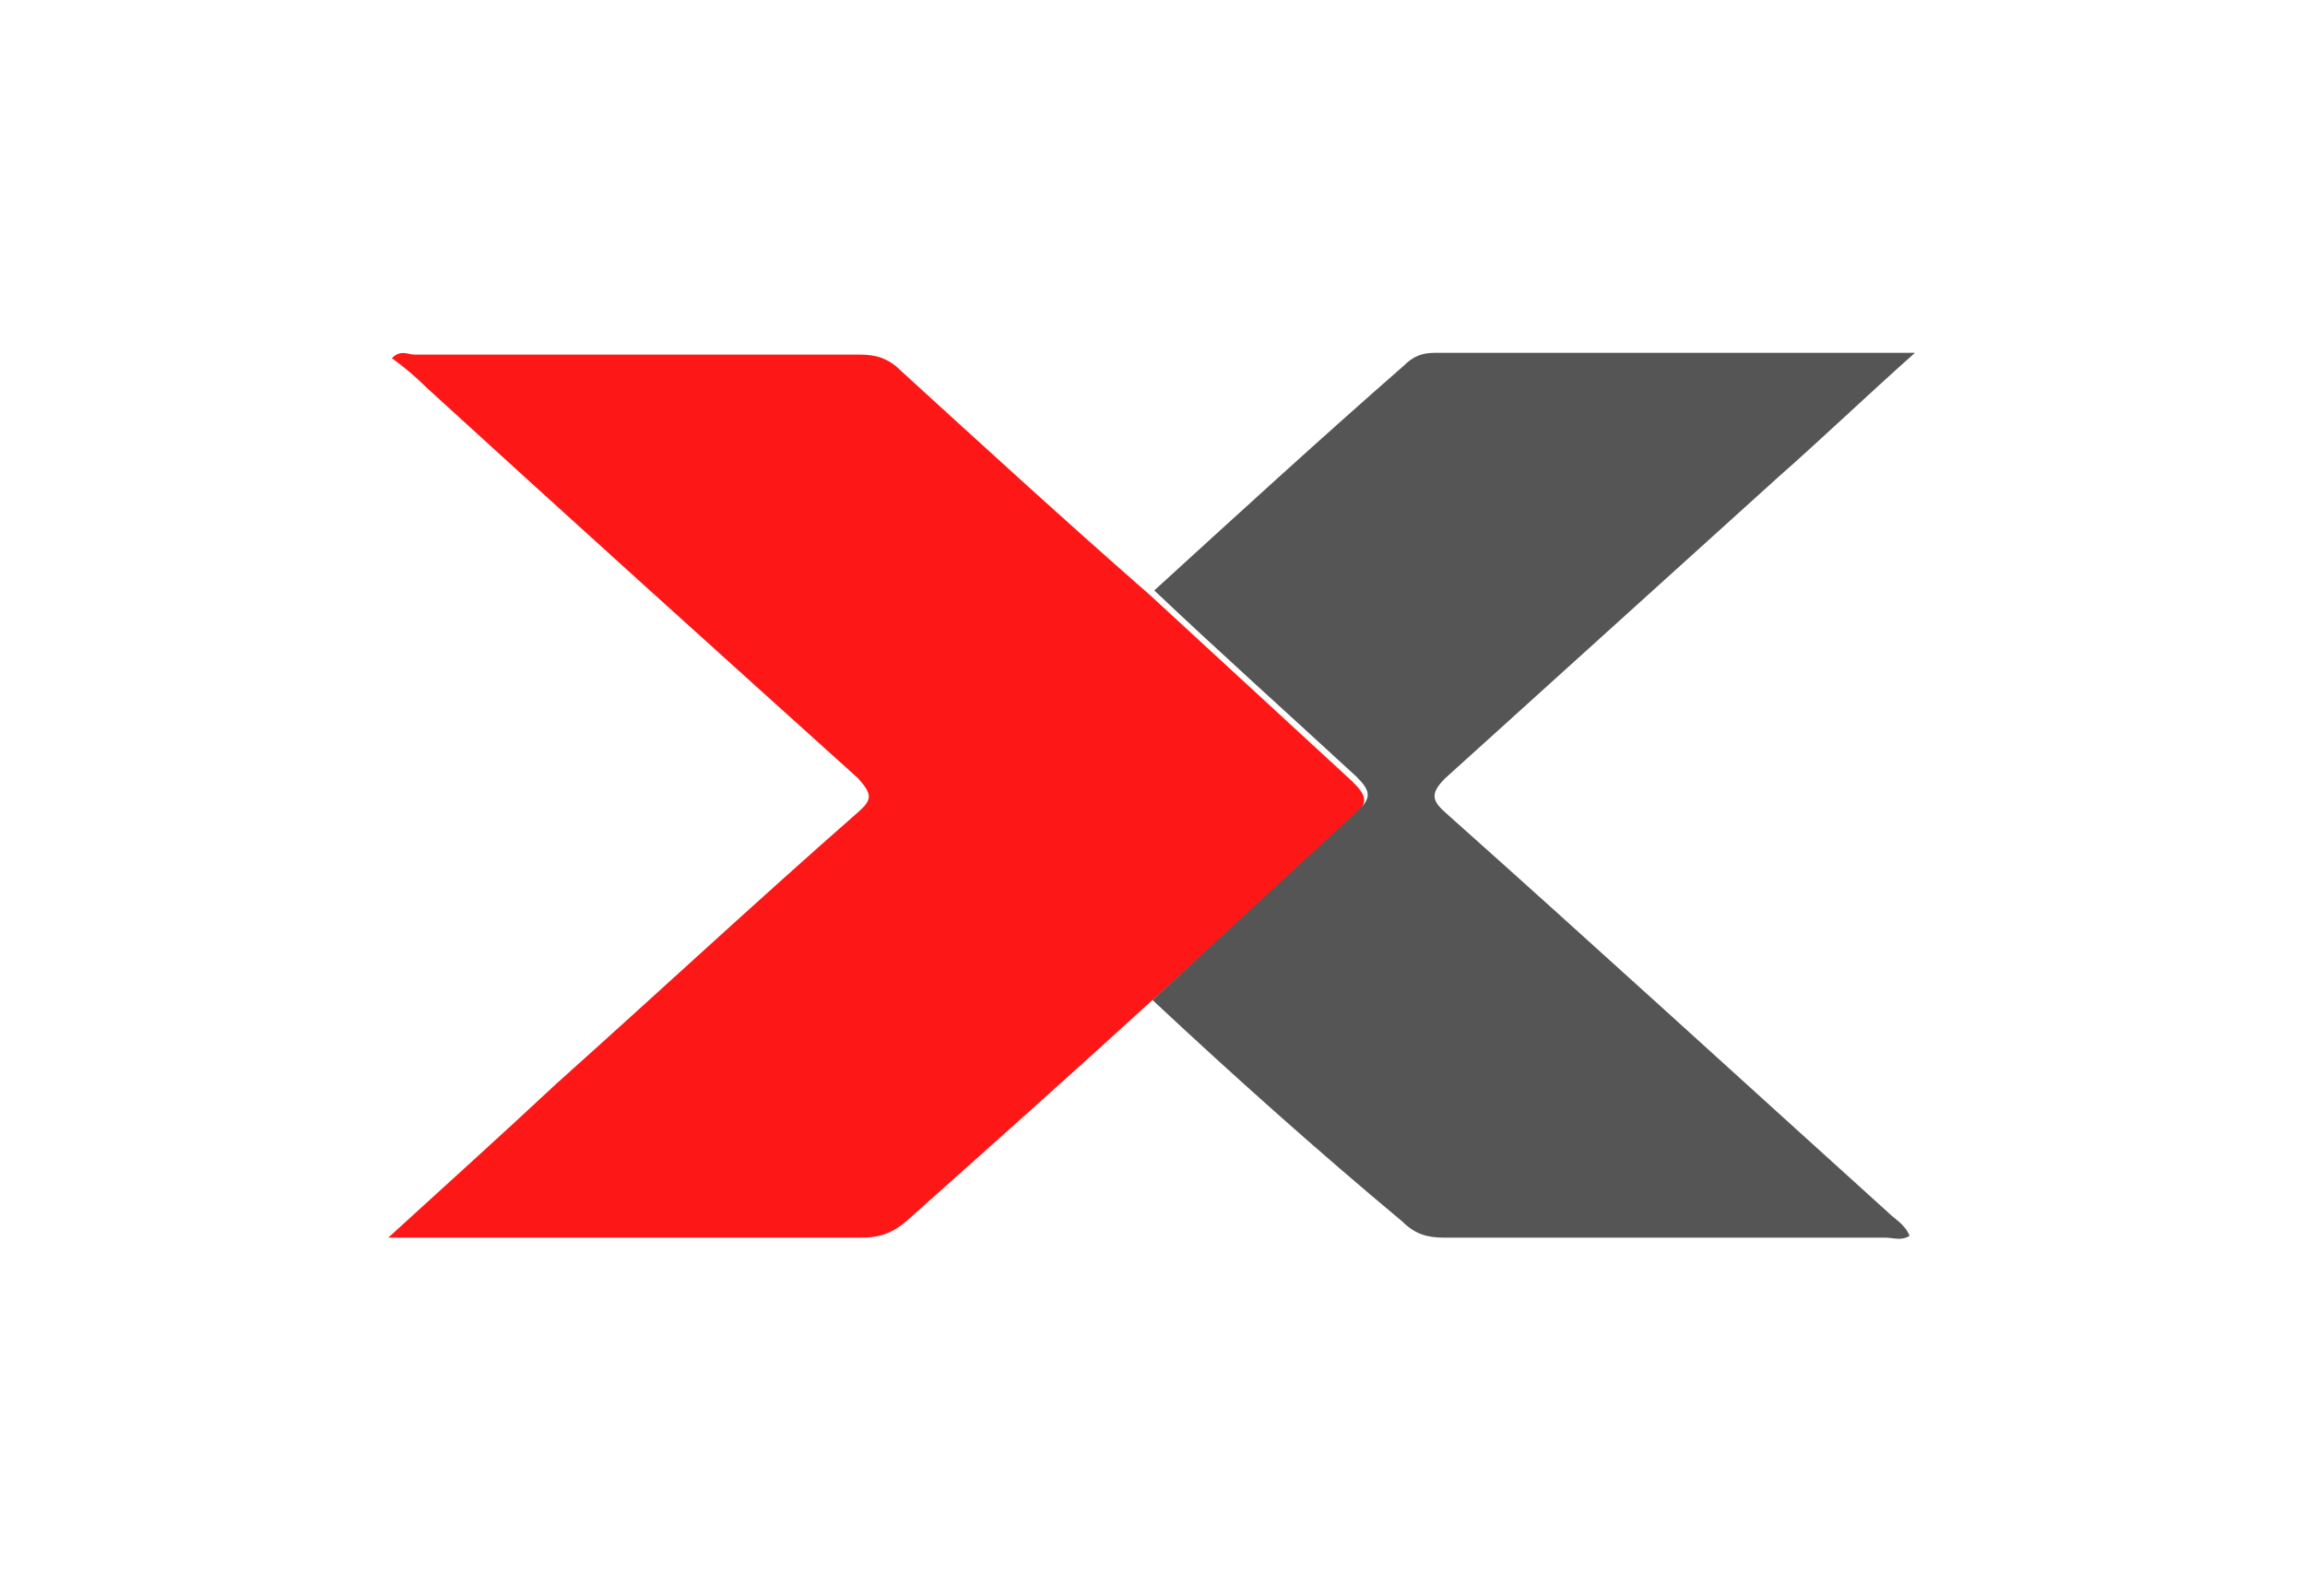
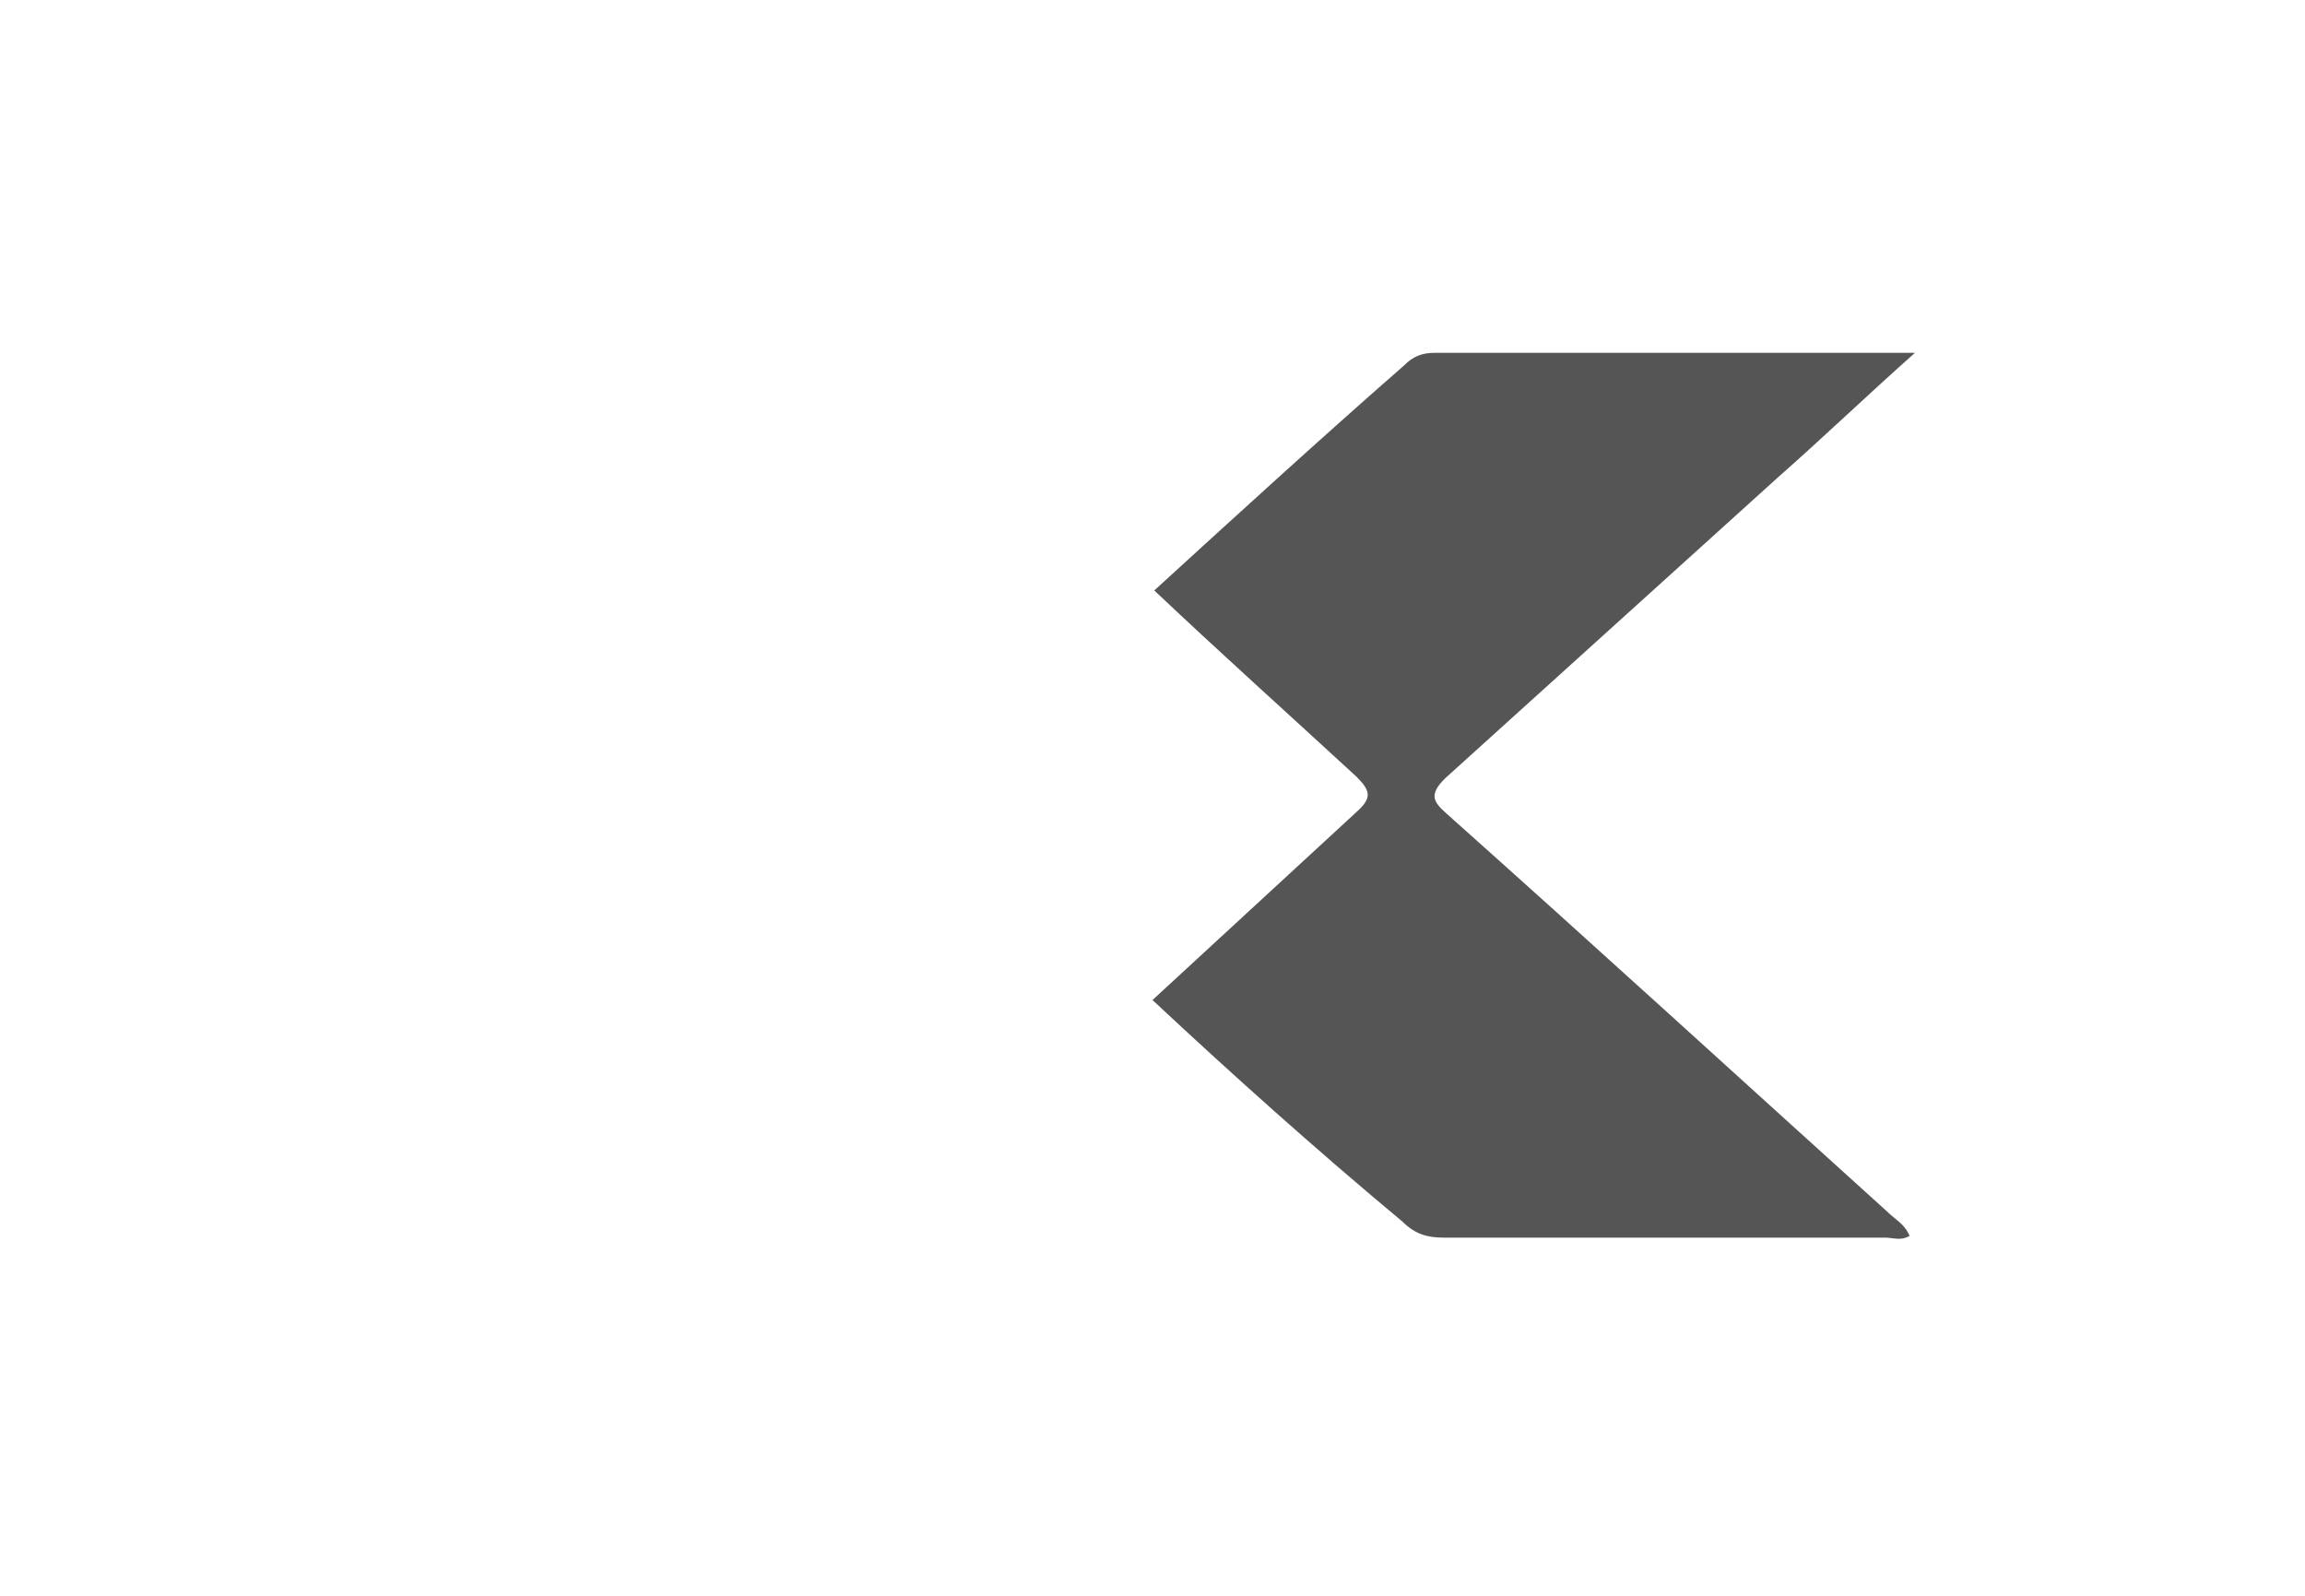
<svg xmlns="http://www.w3.org/2000/svg" id="Layer_1" x="0px" y="0px" viewBox="0 0 130 90" style="enable-background:new 0 0 130 90;" xml:space="preserve">
  <style type="text/css">	.st0{fill:#FE1717;}	.st1{fill:#555555;}</style>
  <g>
-     <path class="st0" d="M65,56.4c-4.6,4.2-9.2,8.3-13.8,12.4c-0.8,0.7-1.5,1-2.6,1c-8.3,0-16.5,0-24.8,0c-0.5,0-0.9,0-1.9,0  c3.4-3.1,6.5-5.9,9.5-8.7c5.7-5.1,11.3-10.3,17-15.3c0.8-0.7,0.8-1,0-1.9c-8.1-7.3-16.2-14.6-24.3-22c-0.6-0.6-1.3-1.2-2-1.7  c0.5-0.5,0.9-0.2,1.3-0.2c8.4,0,16.7,0,25.1,0c0.9,0,1.6,0.2,2.3,0.9c4.6,4.2,9.3,8.5,14.1,12.7c3.8,3.5,7.6,7,11.4,10.5  c0.8,0.8,0.9,1.2,0,2C72.6,49.4,68.8,53,65,56.4z" />
    <path class="st1" d="M65,56.4c3.8-3.5,7.7-7.1,11.5-10.6c0.9-0.8,0.8-1.2,0-2c-3.8-3.5-7.7-7-11.4-10.5c4.6-4.2,9.3-8.5,14.1-12.7  c0.5-0.5,1-0.7,1.7-0.7c8.7,0,17.4,0,26.2,0c0.2,0,0.3,0,0.9,0c-2.7,2.4-5.2,4.8-7.7,7c-6.3,5.7-12.6,11.4-18.8,17  c-0.9,0.9-0.7,1.3,0.1,2c8.3,7.4,16.5,14.9,24.8,22.4c0.5,0.5,1,0.7,1.3,1.4c-0.5,0.3-0.9,0.1-1.4,0.1c-8.3,0-16.6,0-24.9,0  c-0.9,0-1.6-0.2-2.3-0.9C74.3,64.9,69.6,60.7,65,56.4z" />
  </g>
</svg>